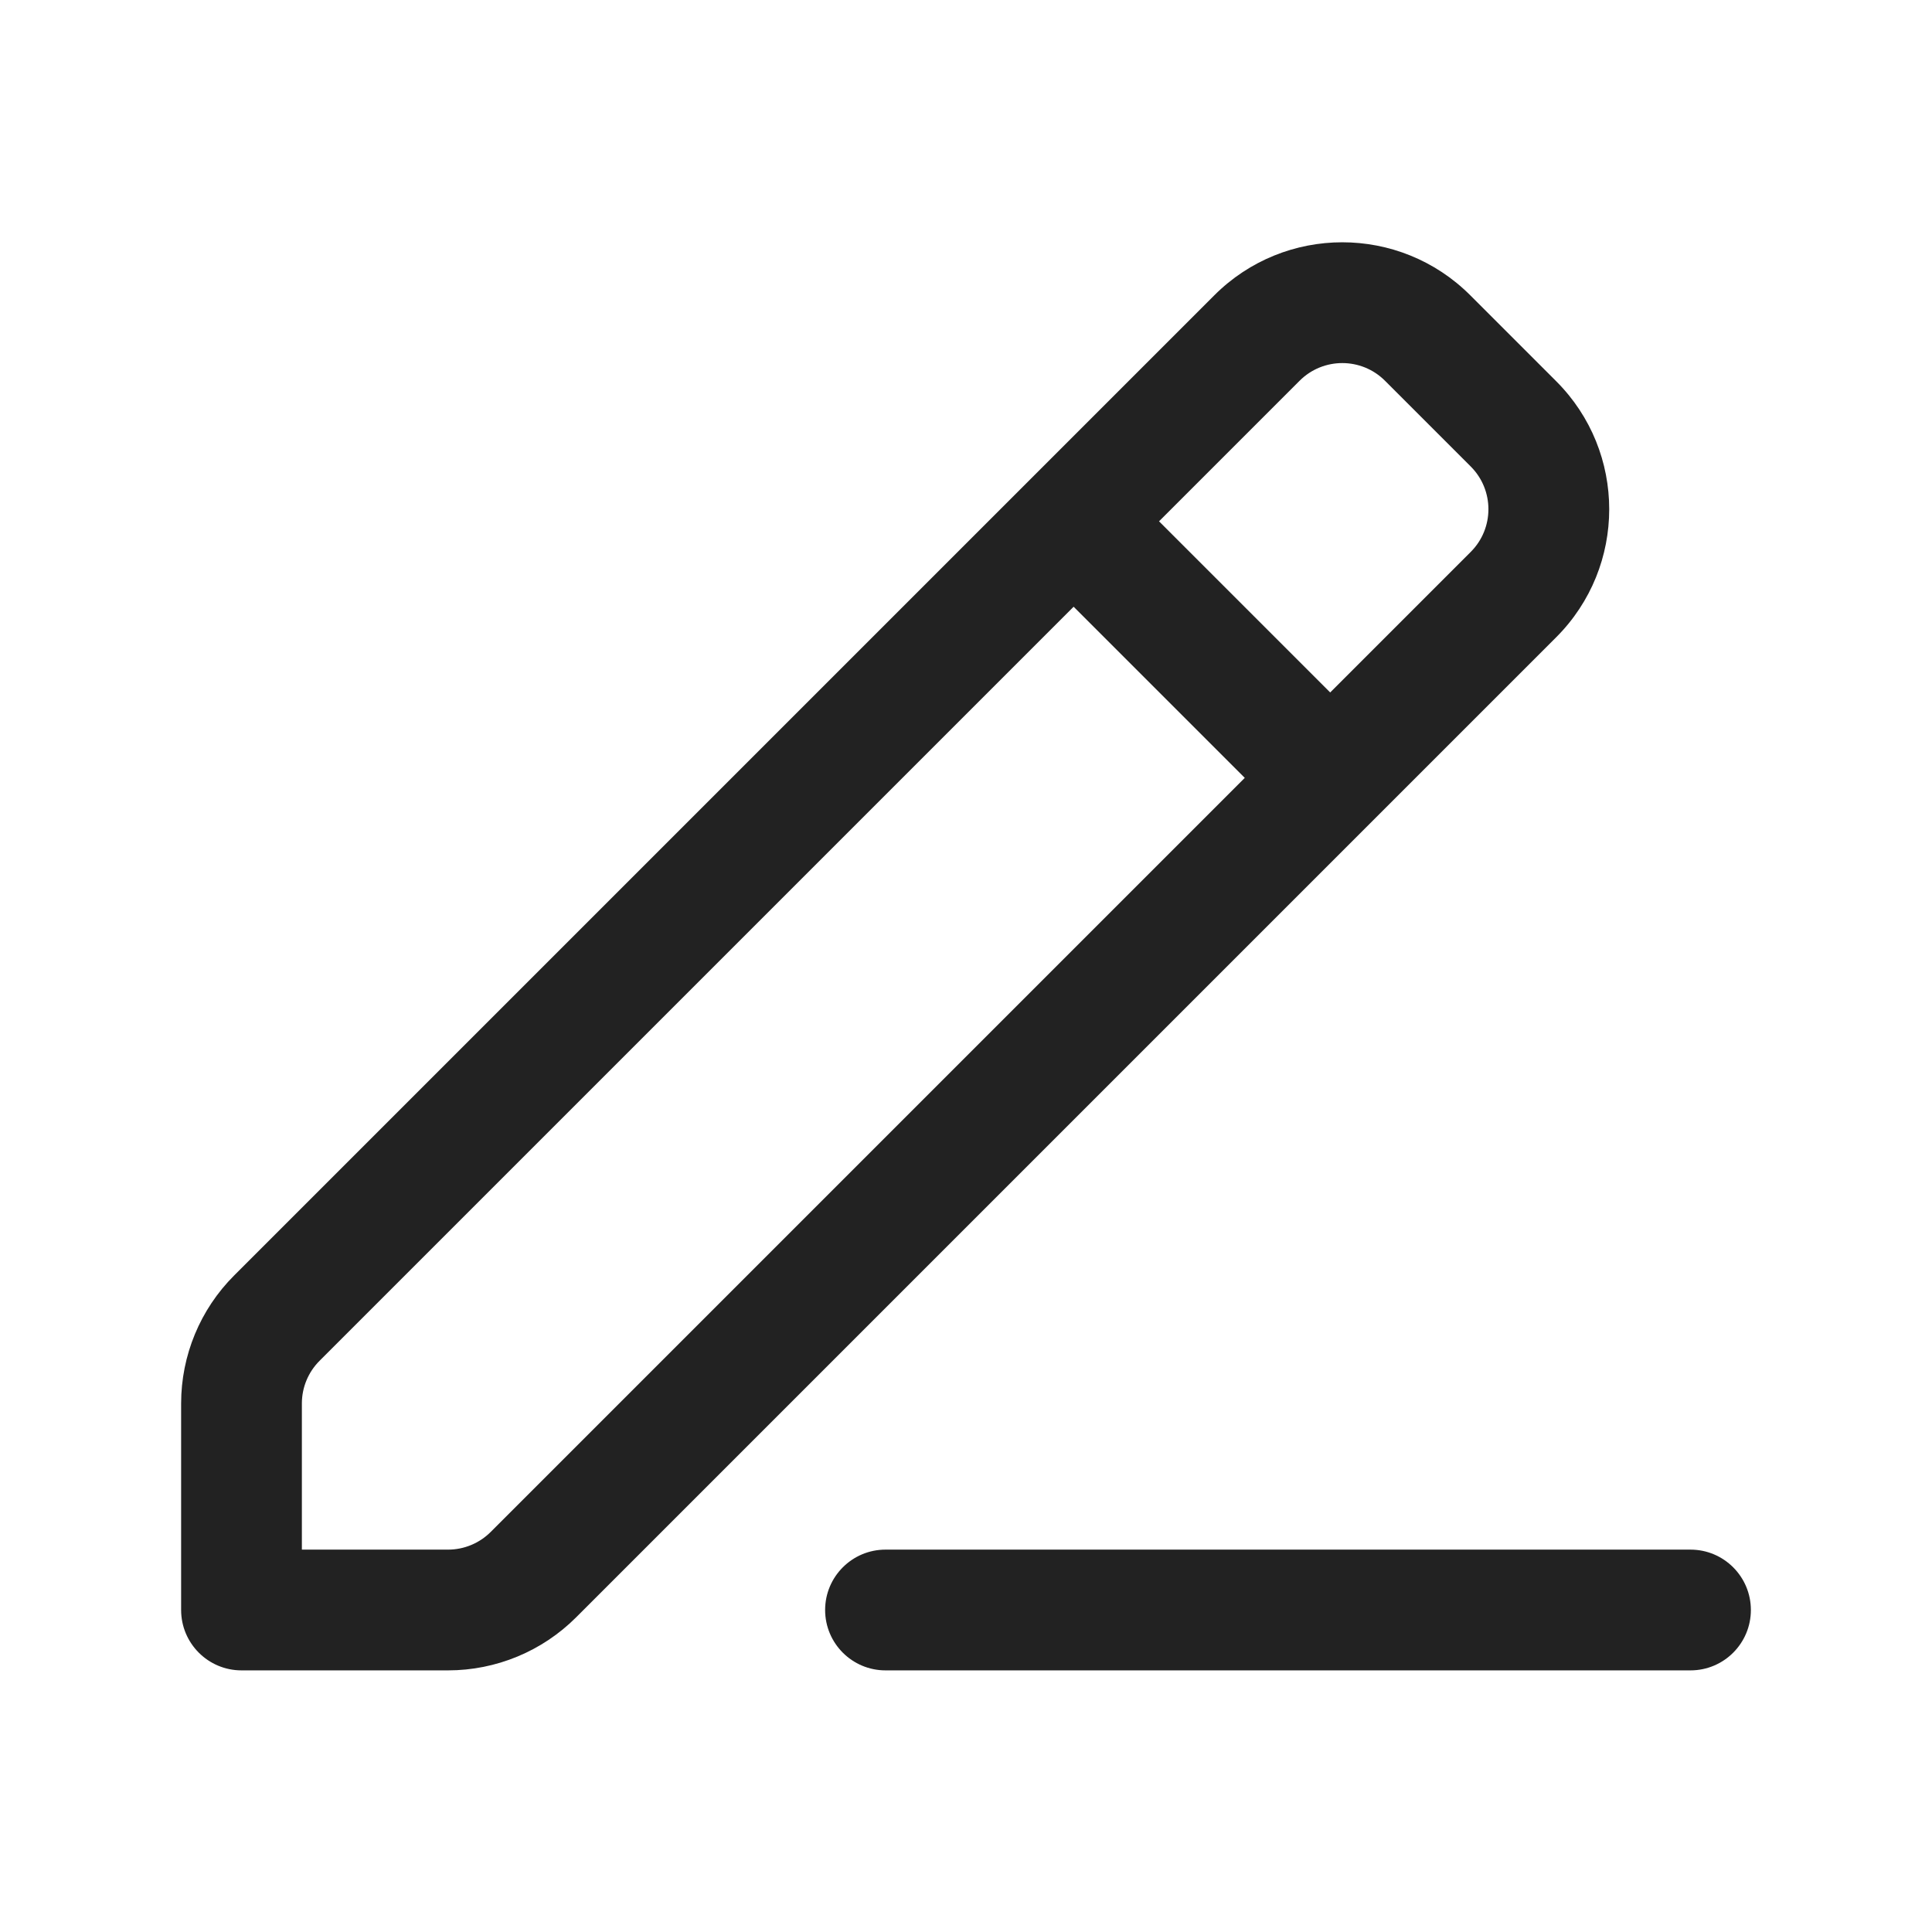
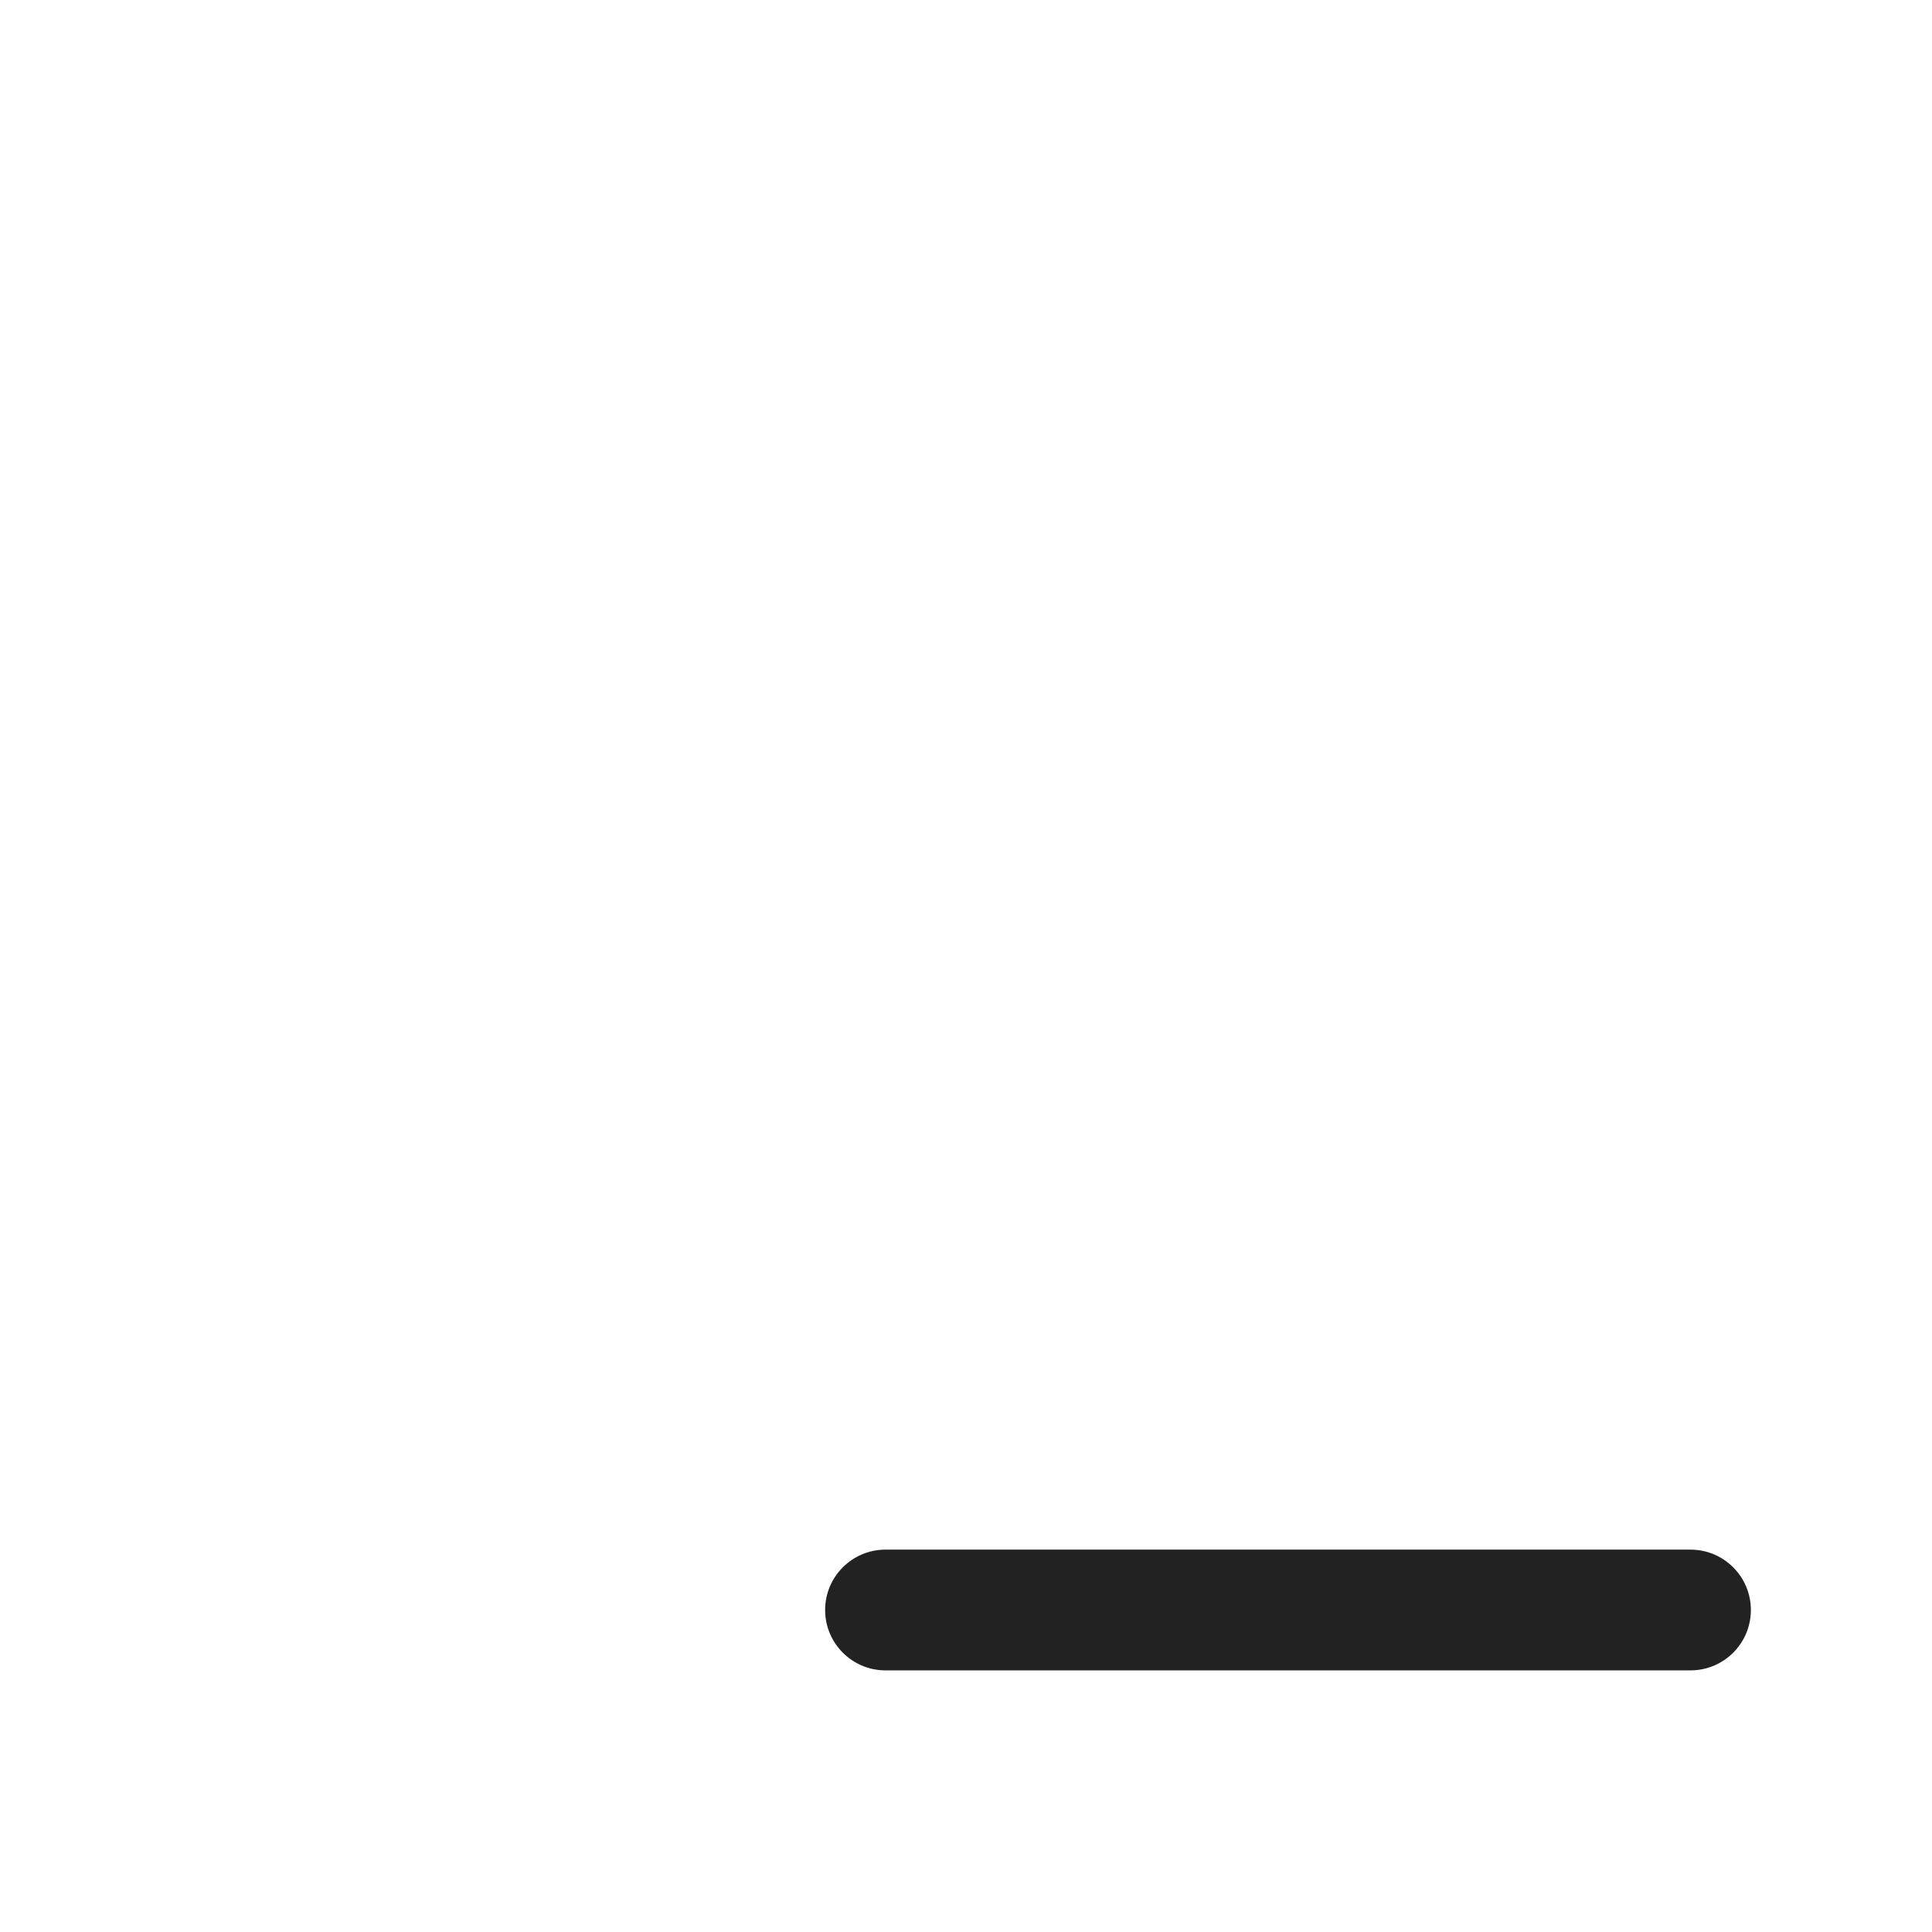
<svg xmlns="http://www.w3.org/2000/svg" width="24" height="24" viewBox="0 0 24 24" fill="none">
-   <path fill-rule="evenodd" clip-rule="evenodd" d="M15.084 3.669C15.962 2.79 17.387 2.79 18.265 3.669L19.331 4.735C20.21 5.613 20.21 7.038 19.331 7.917L7.157 20.091C6.735 20.513 6.162 20.75 5.566 20.75H3C2.586 20.75 2.25 20.414 2.25 20V17.434C2.25 16.838 2.487 16.265 2.909 15.844L15.084 3.669ZM17.205 4.73C16.912 4.437 16.437 4.437 16.144 4.73L14.398 6.476L16.524 8.602L18.27 6.856C18.563 6.563 18.563 6.088 18.27 5.795L17.205 4.73ZM3.97 16.904L13.337 7.537L15.463 9.663L6.096 19.03C5.955 19.171 5.764 19.25 5.566 19.25H3.75V17.434C3.75 17.235 3.829 17.045 3.97 16.904Z" fill="#222222" />
  <path d="M11 19.25C10.586 19.25 10.25 19.586 10.25 20C10.25 20.414 10.586 20.75 11 20.75H21C21.414 20.75 21.75 20.414 21.75 20C21.75 19.586 21.414 19.25 21 19.25H11Z" fill="#222222" />
</svg>